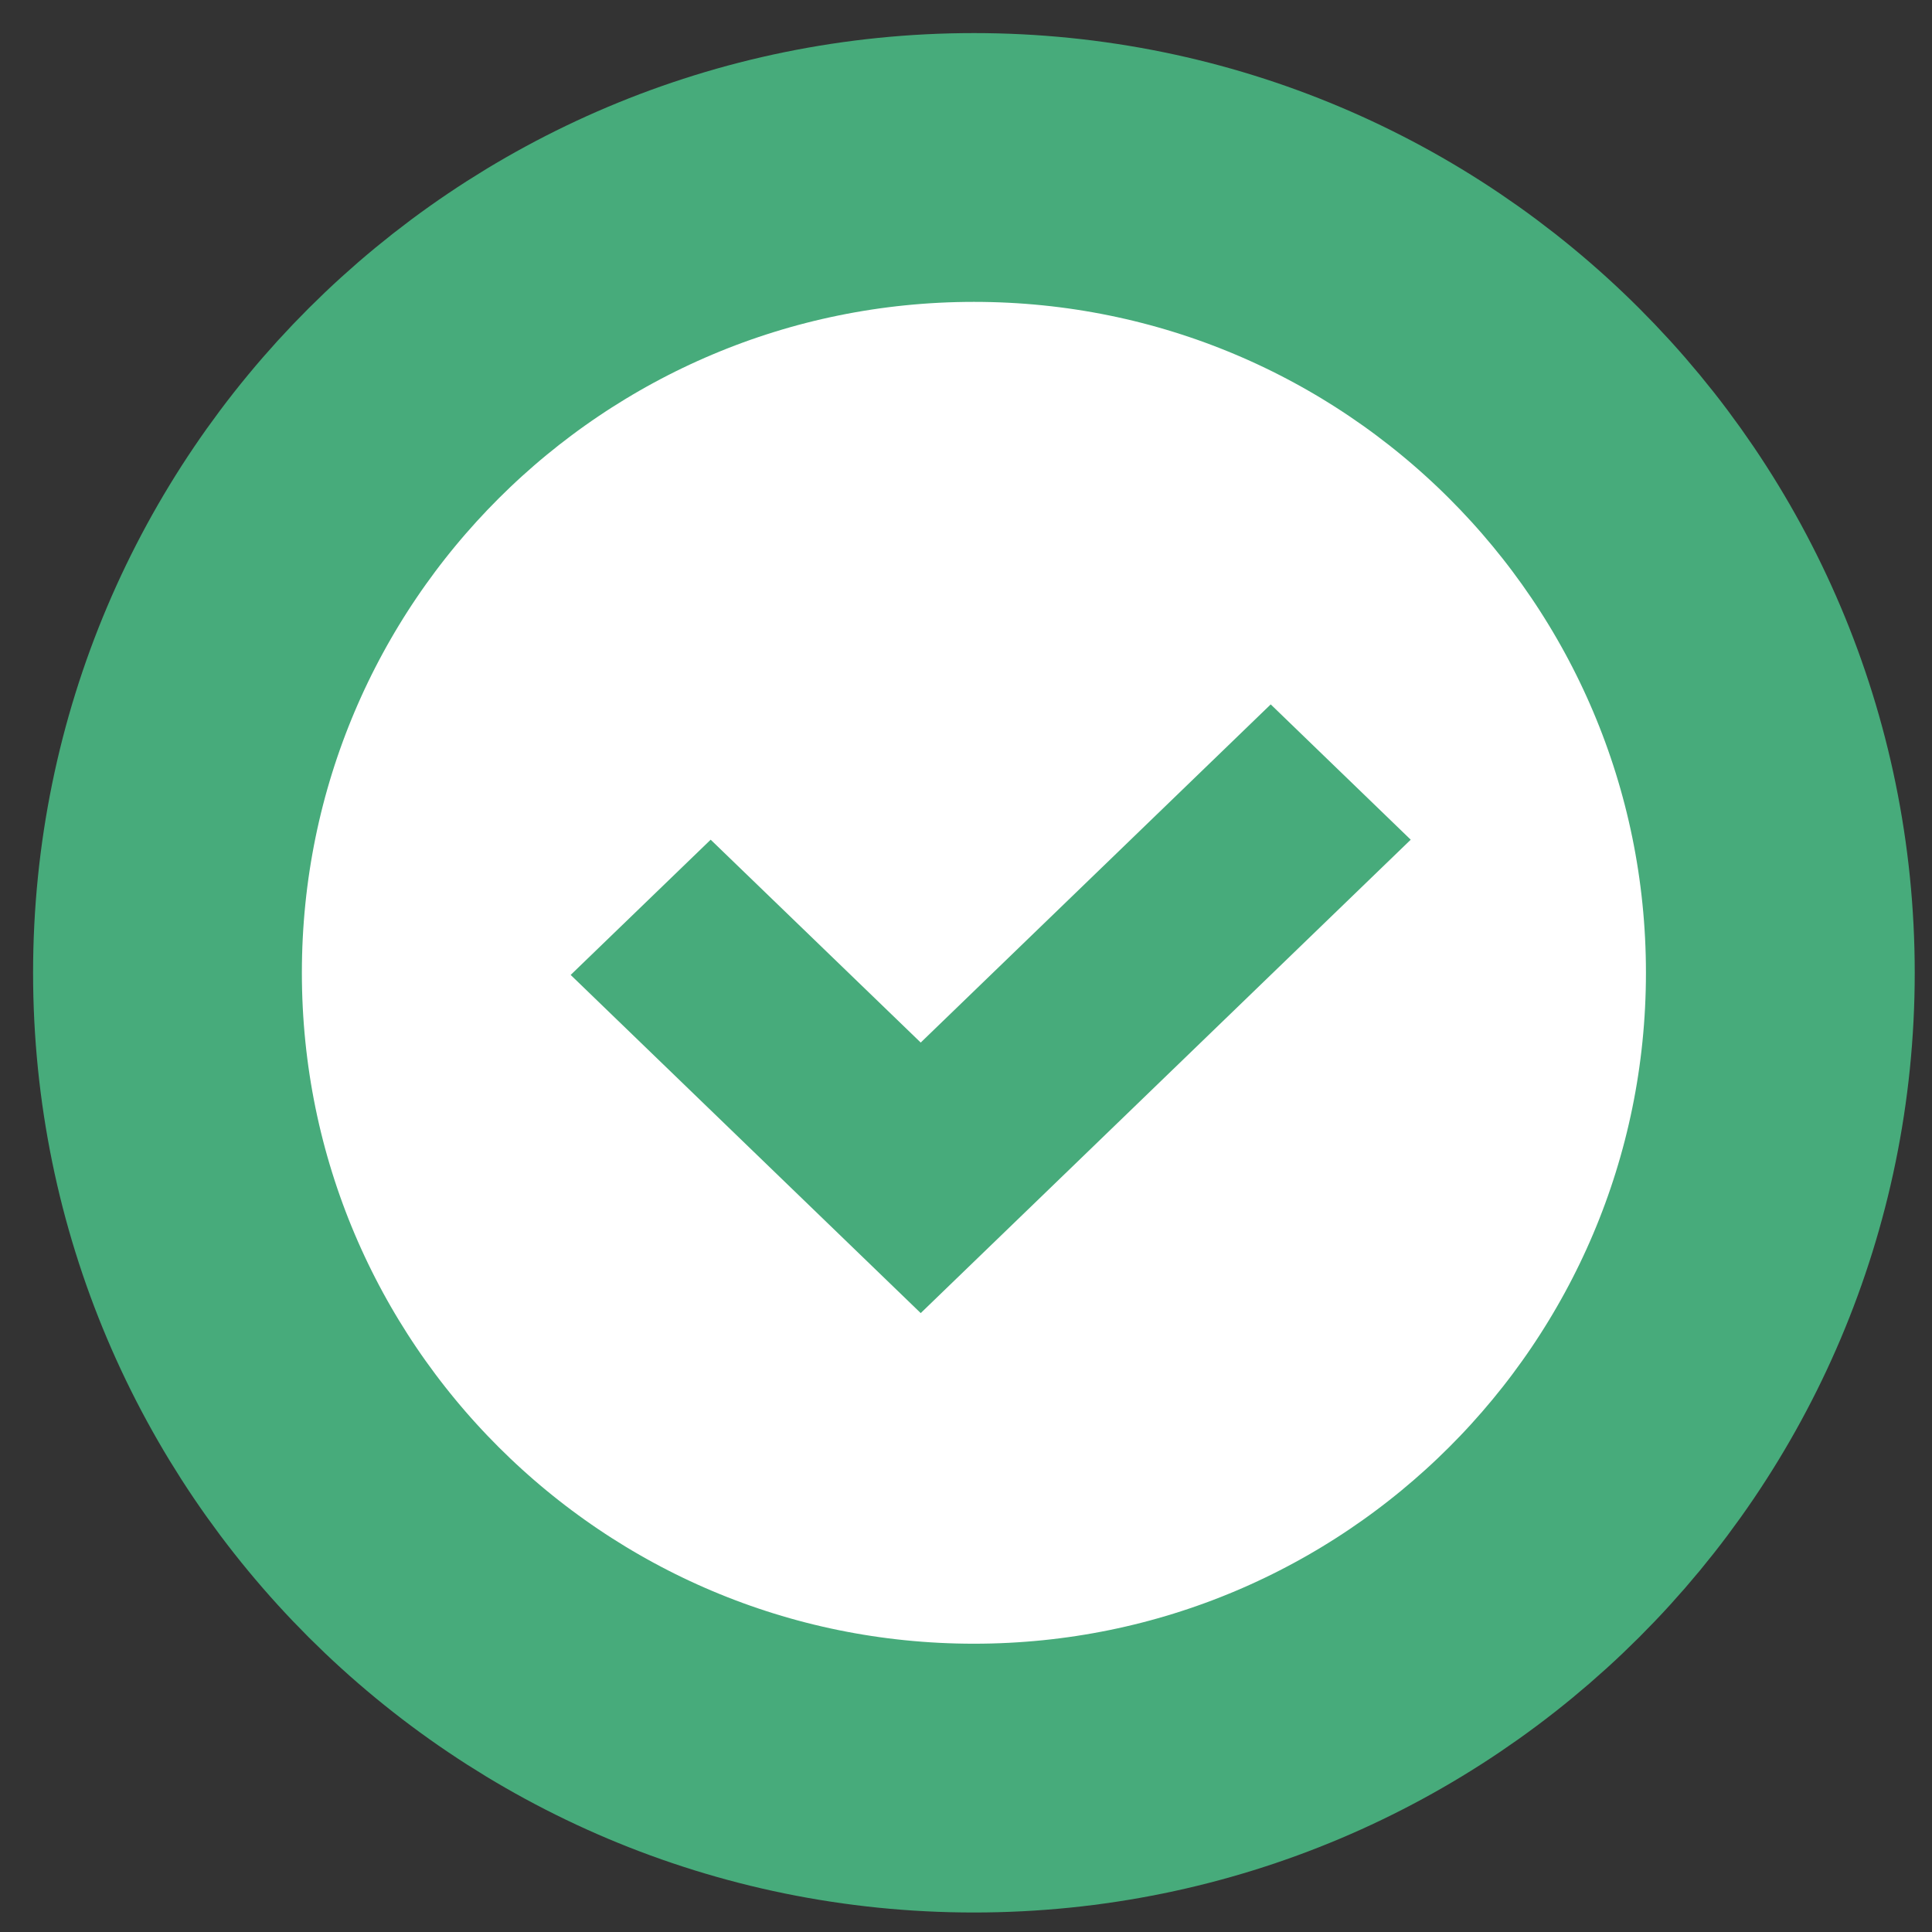
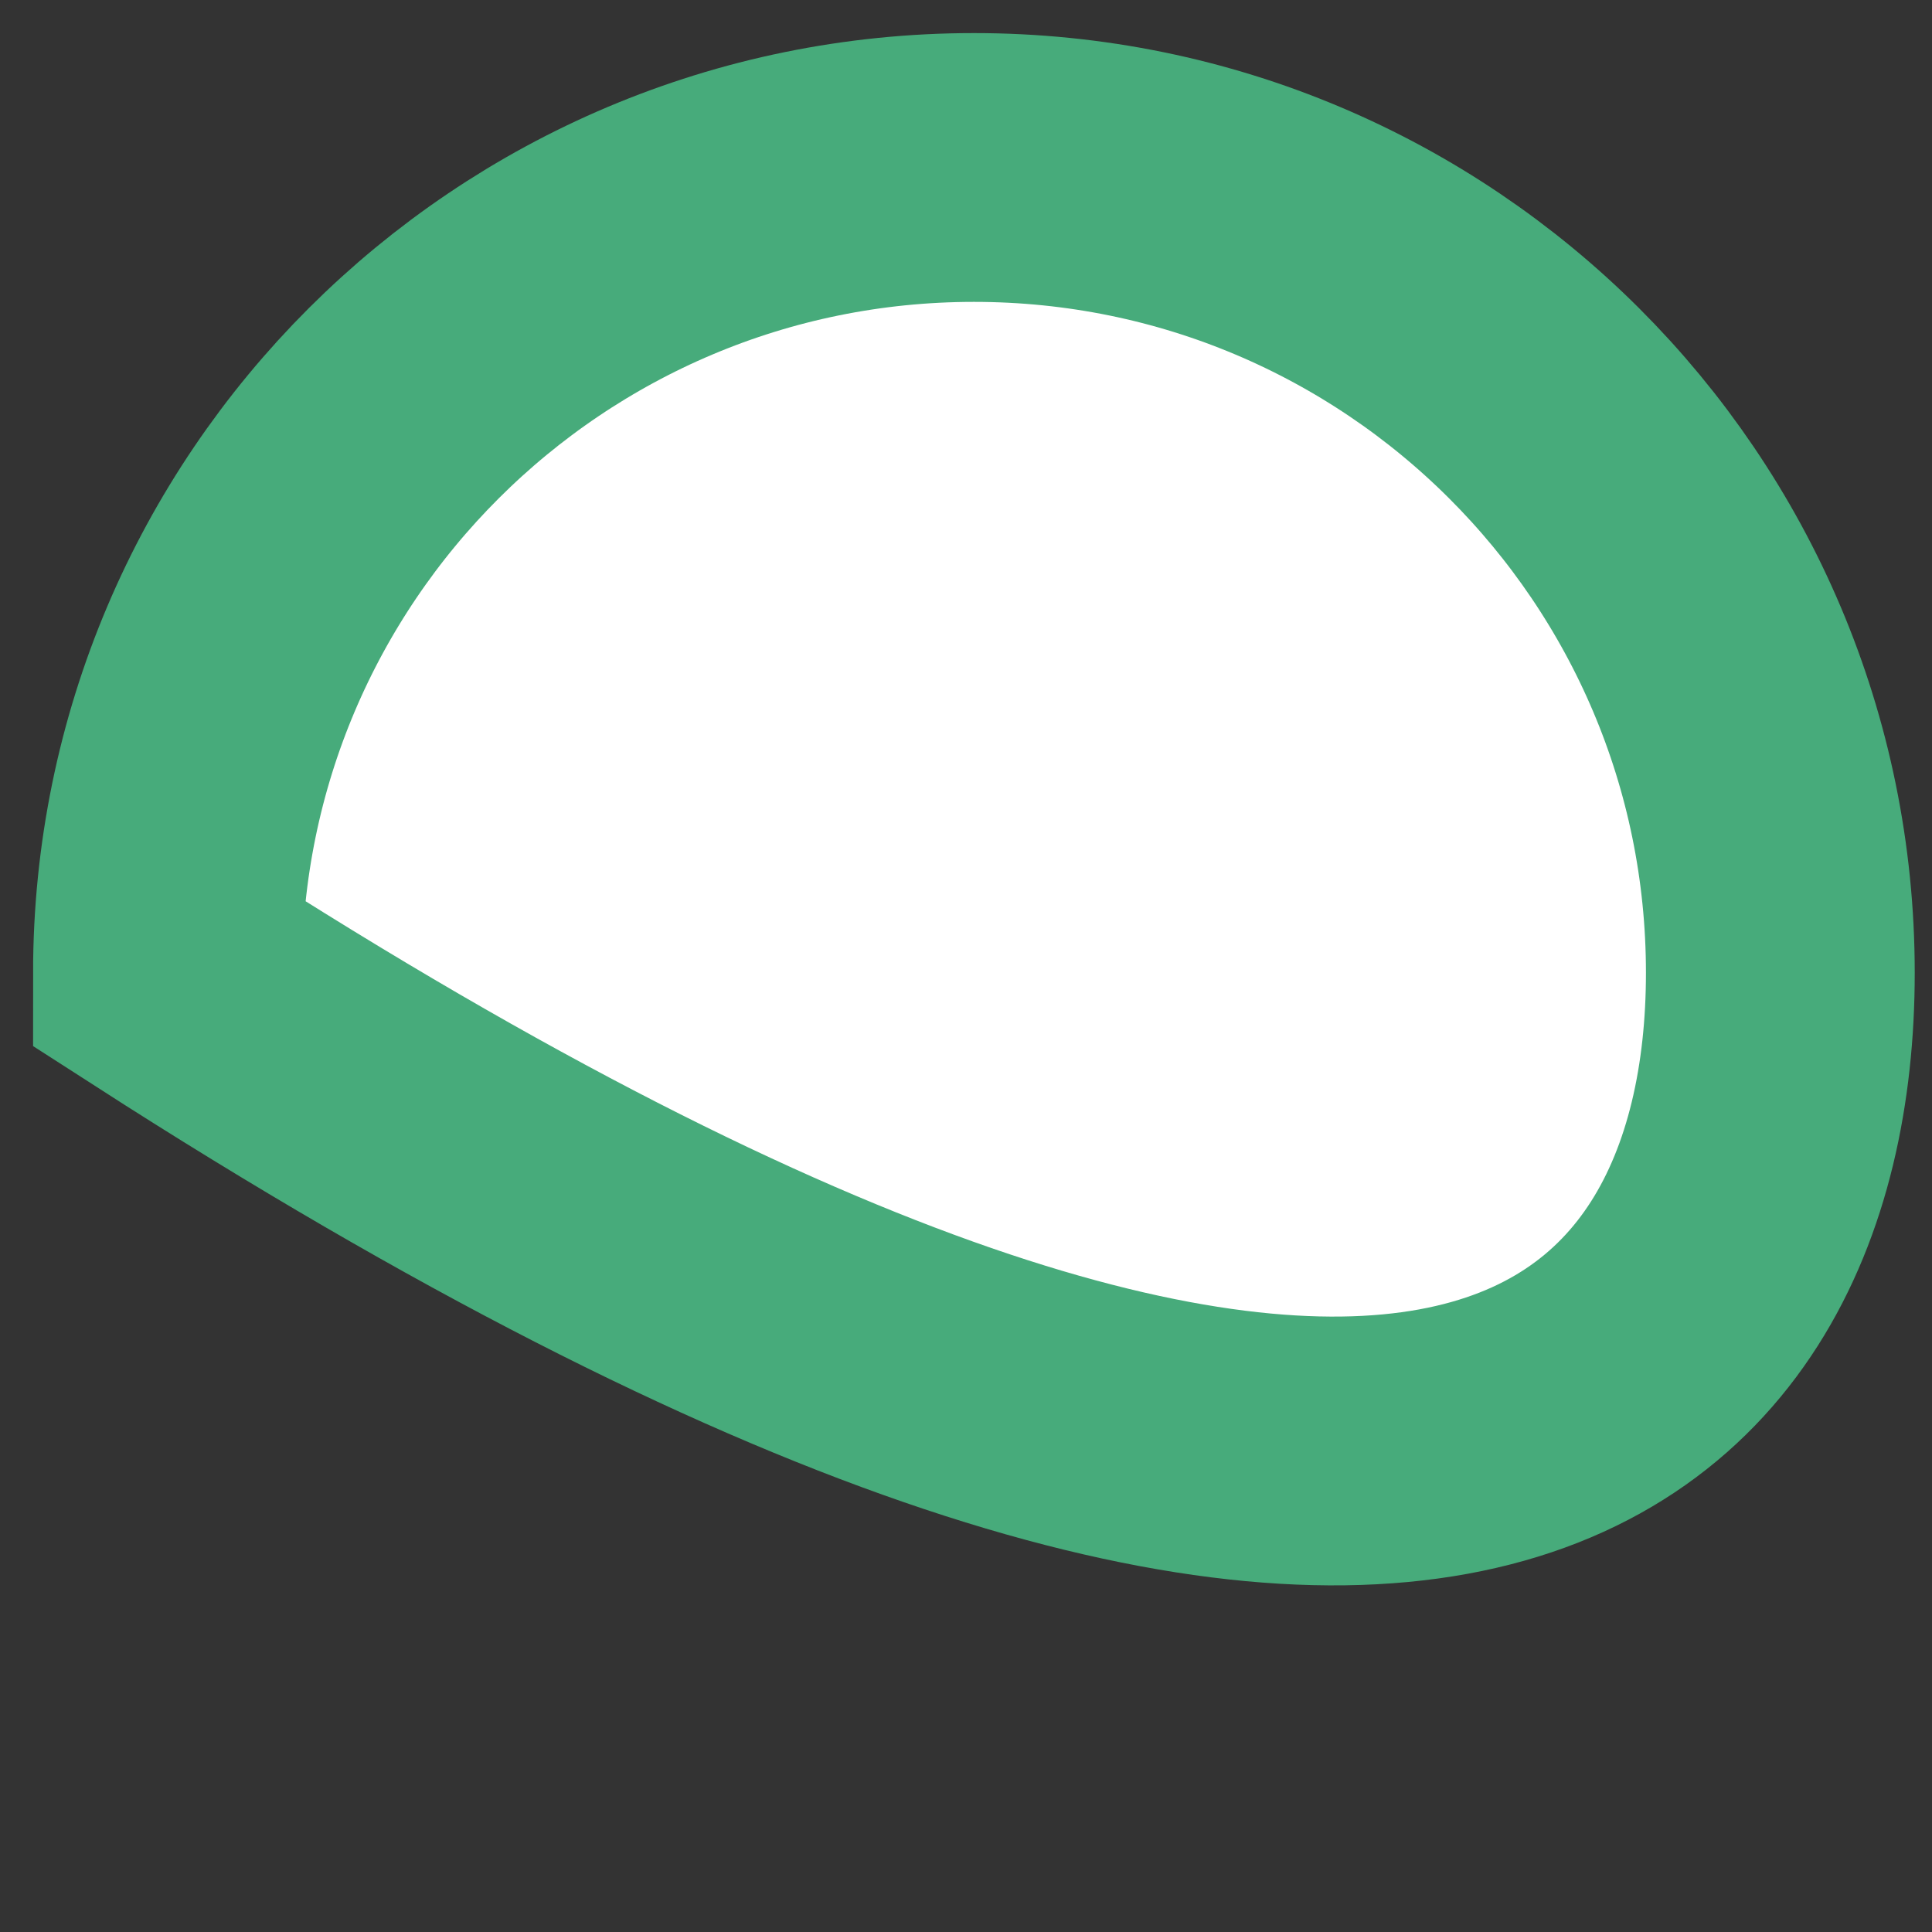
<svg xmlns="http://www.w3.org/2000/svg" width="32" height="32" viewBox="0 0 32 32" fill="none">
  <rect x="0" y="0" width="32" height="32" fill="#333333" stroke="none" />
-   <path d="M29.488 16.112C29.488 8.742 23.505 2.774 16.131 2.774C8.758 2.774 2.774 8.742 2.774 16.112C2.774 23.482 8.758 29.451 16.131 29.451C23.505 29.451 29.488 23.482 29.488 16.112Z" fill="white" stroke="#47AB7B" stroke-width="4.452" />
-   <path fill-rule="evenodd" clip-rule="evenodd" d="M12.931 19.509L9.452 16.148L11.771 13.908L15.25 17.268L21.047 11.667L23.366 13.908L17.569 19.509L15.25 21.749L12.931 19.509Z" fill="#47AB7B" />
+   <path d="M29.488 16.112C29.488 8.742 23.505 2.774 16.131 2.774C8.758 2.774 2.774 8.742 2.774 16.112C23.505 29.451 29.488 23.482 29.488 16.112Z" fill="white" stroke="#47AB7B" stroke-width="4.452" />
</svg>